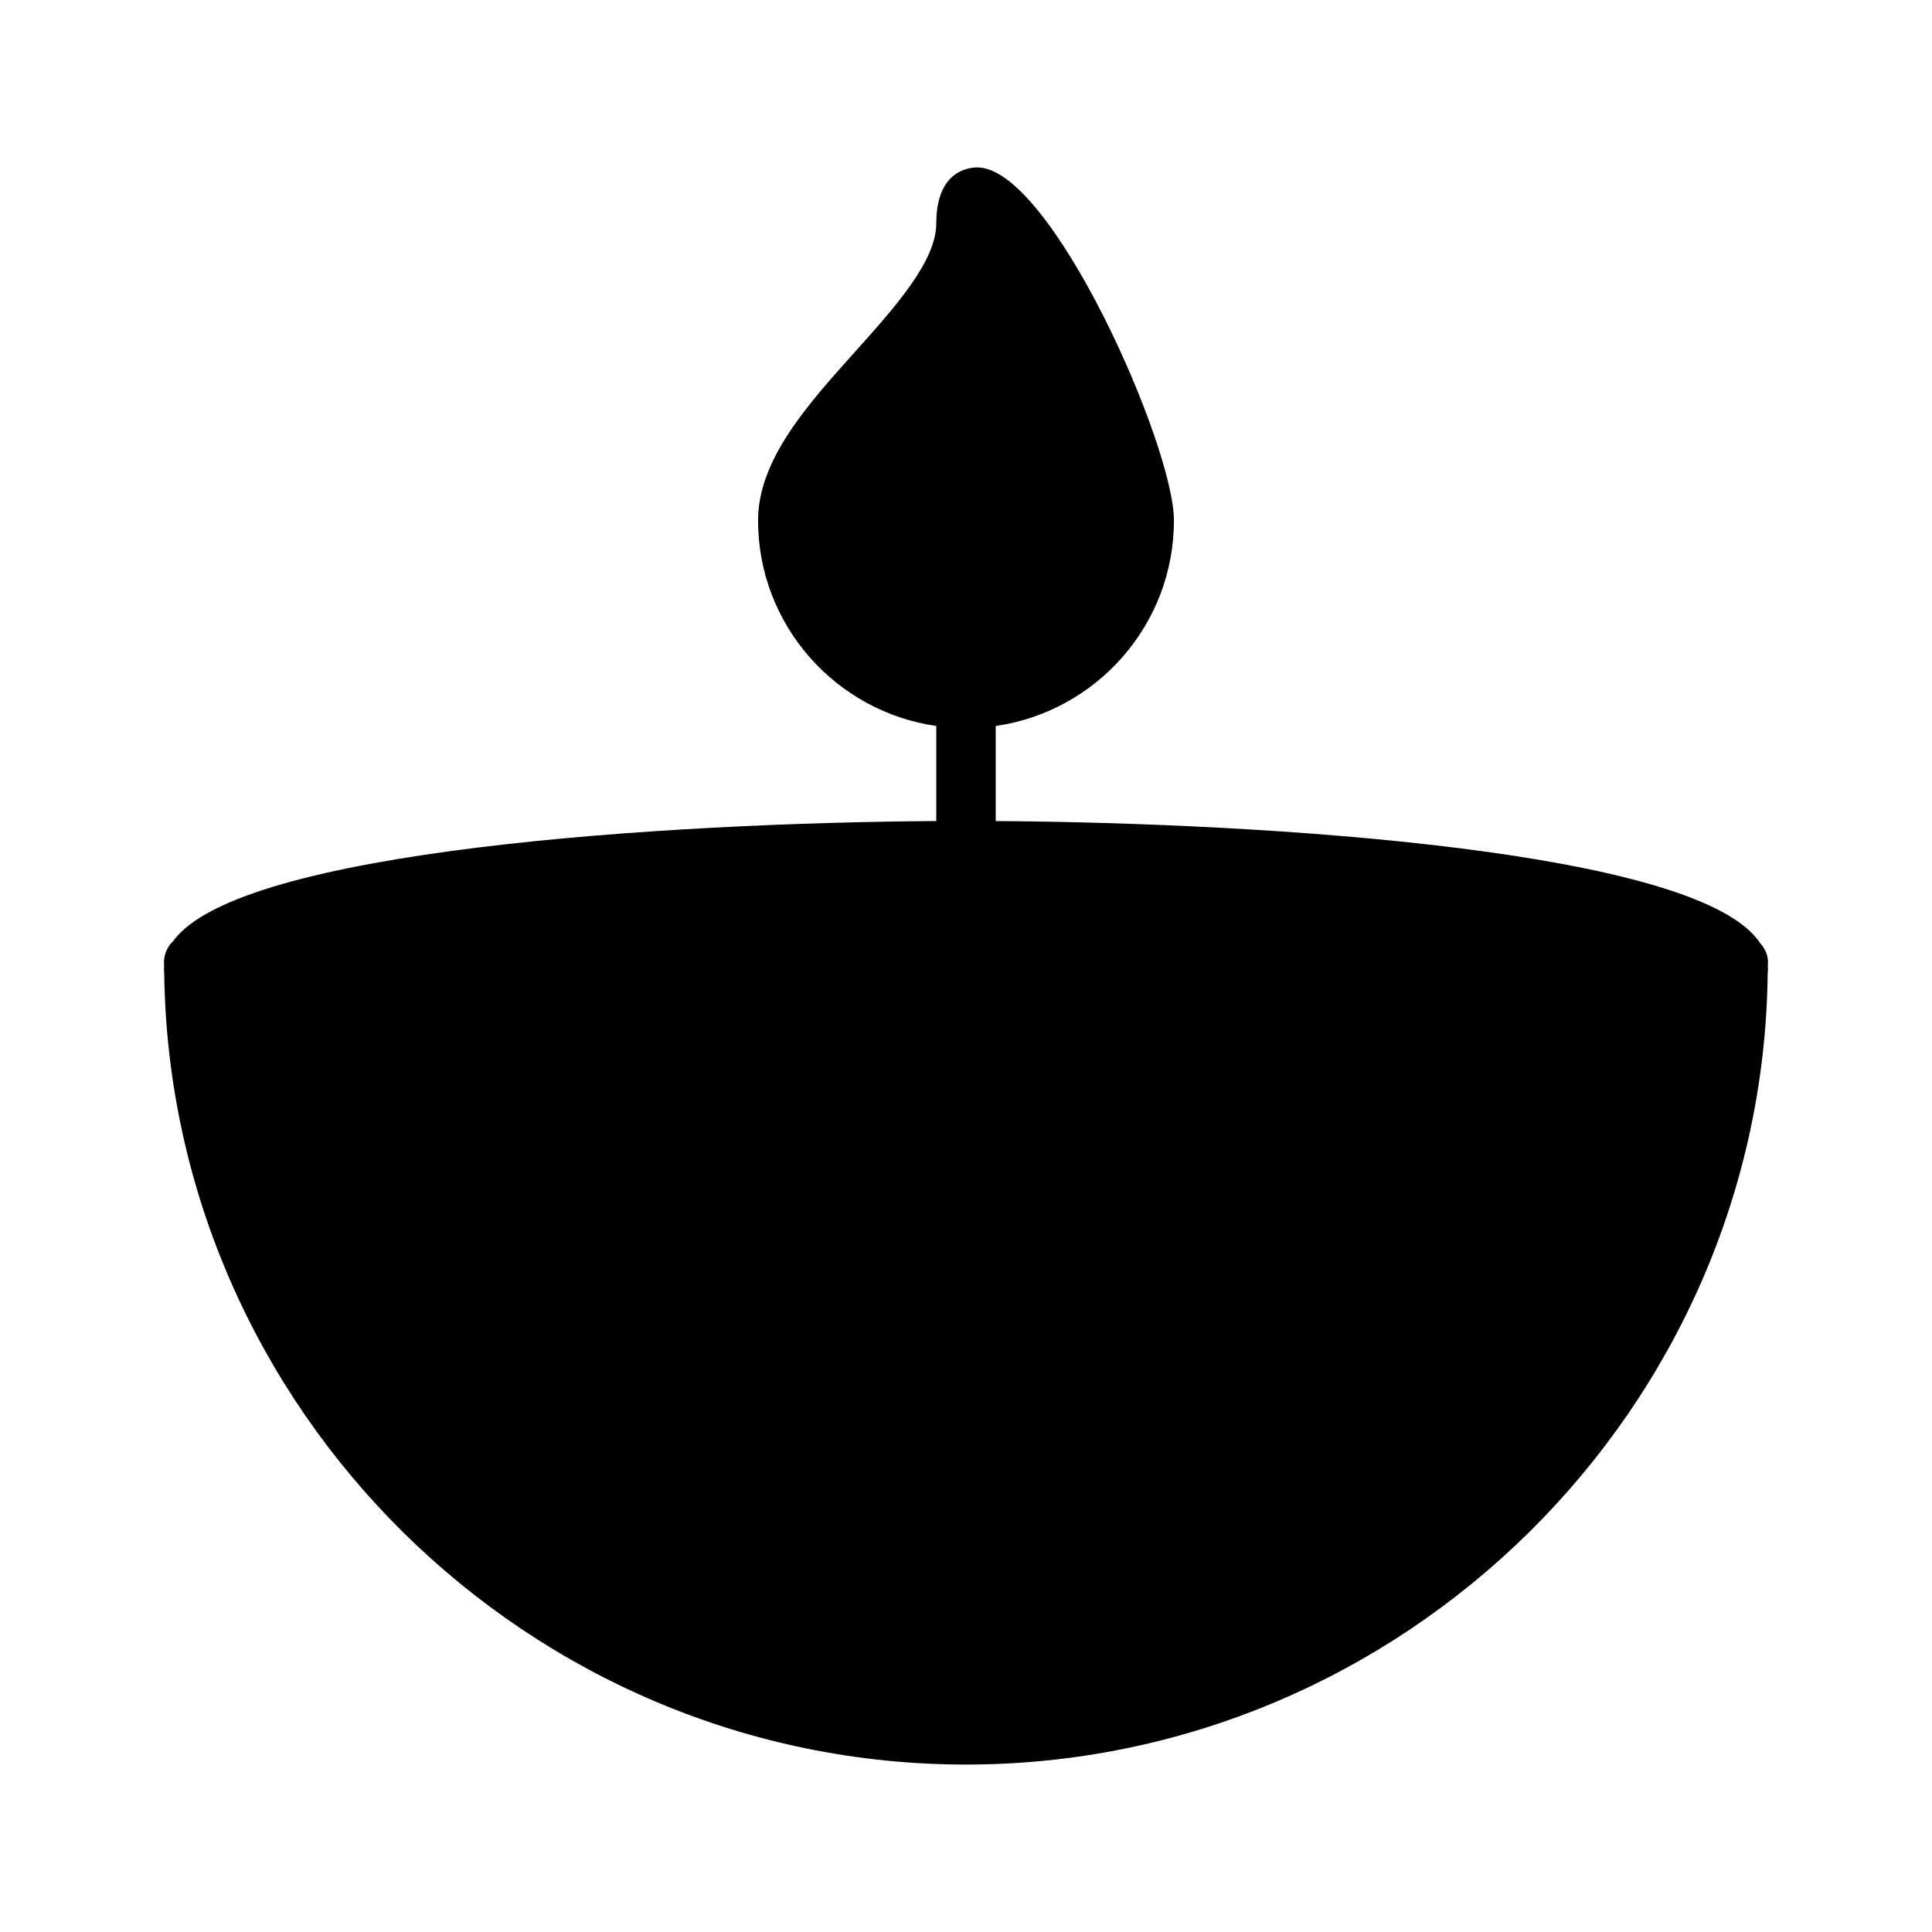
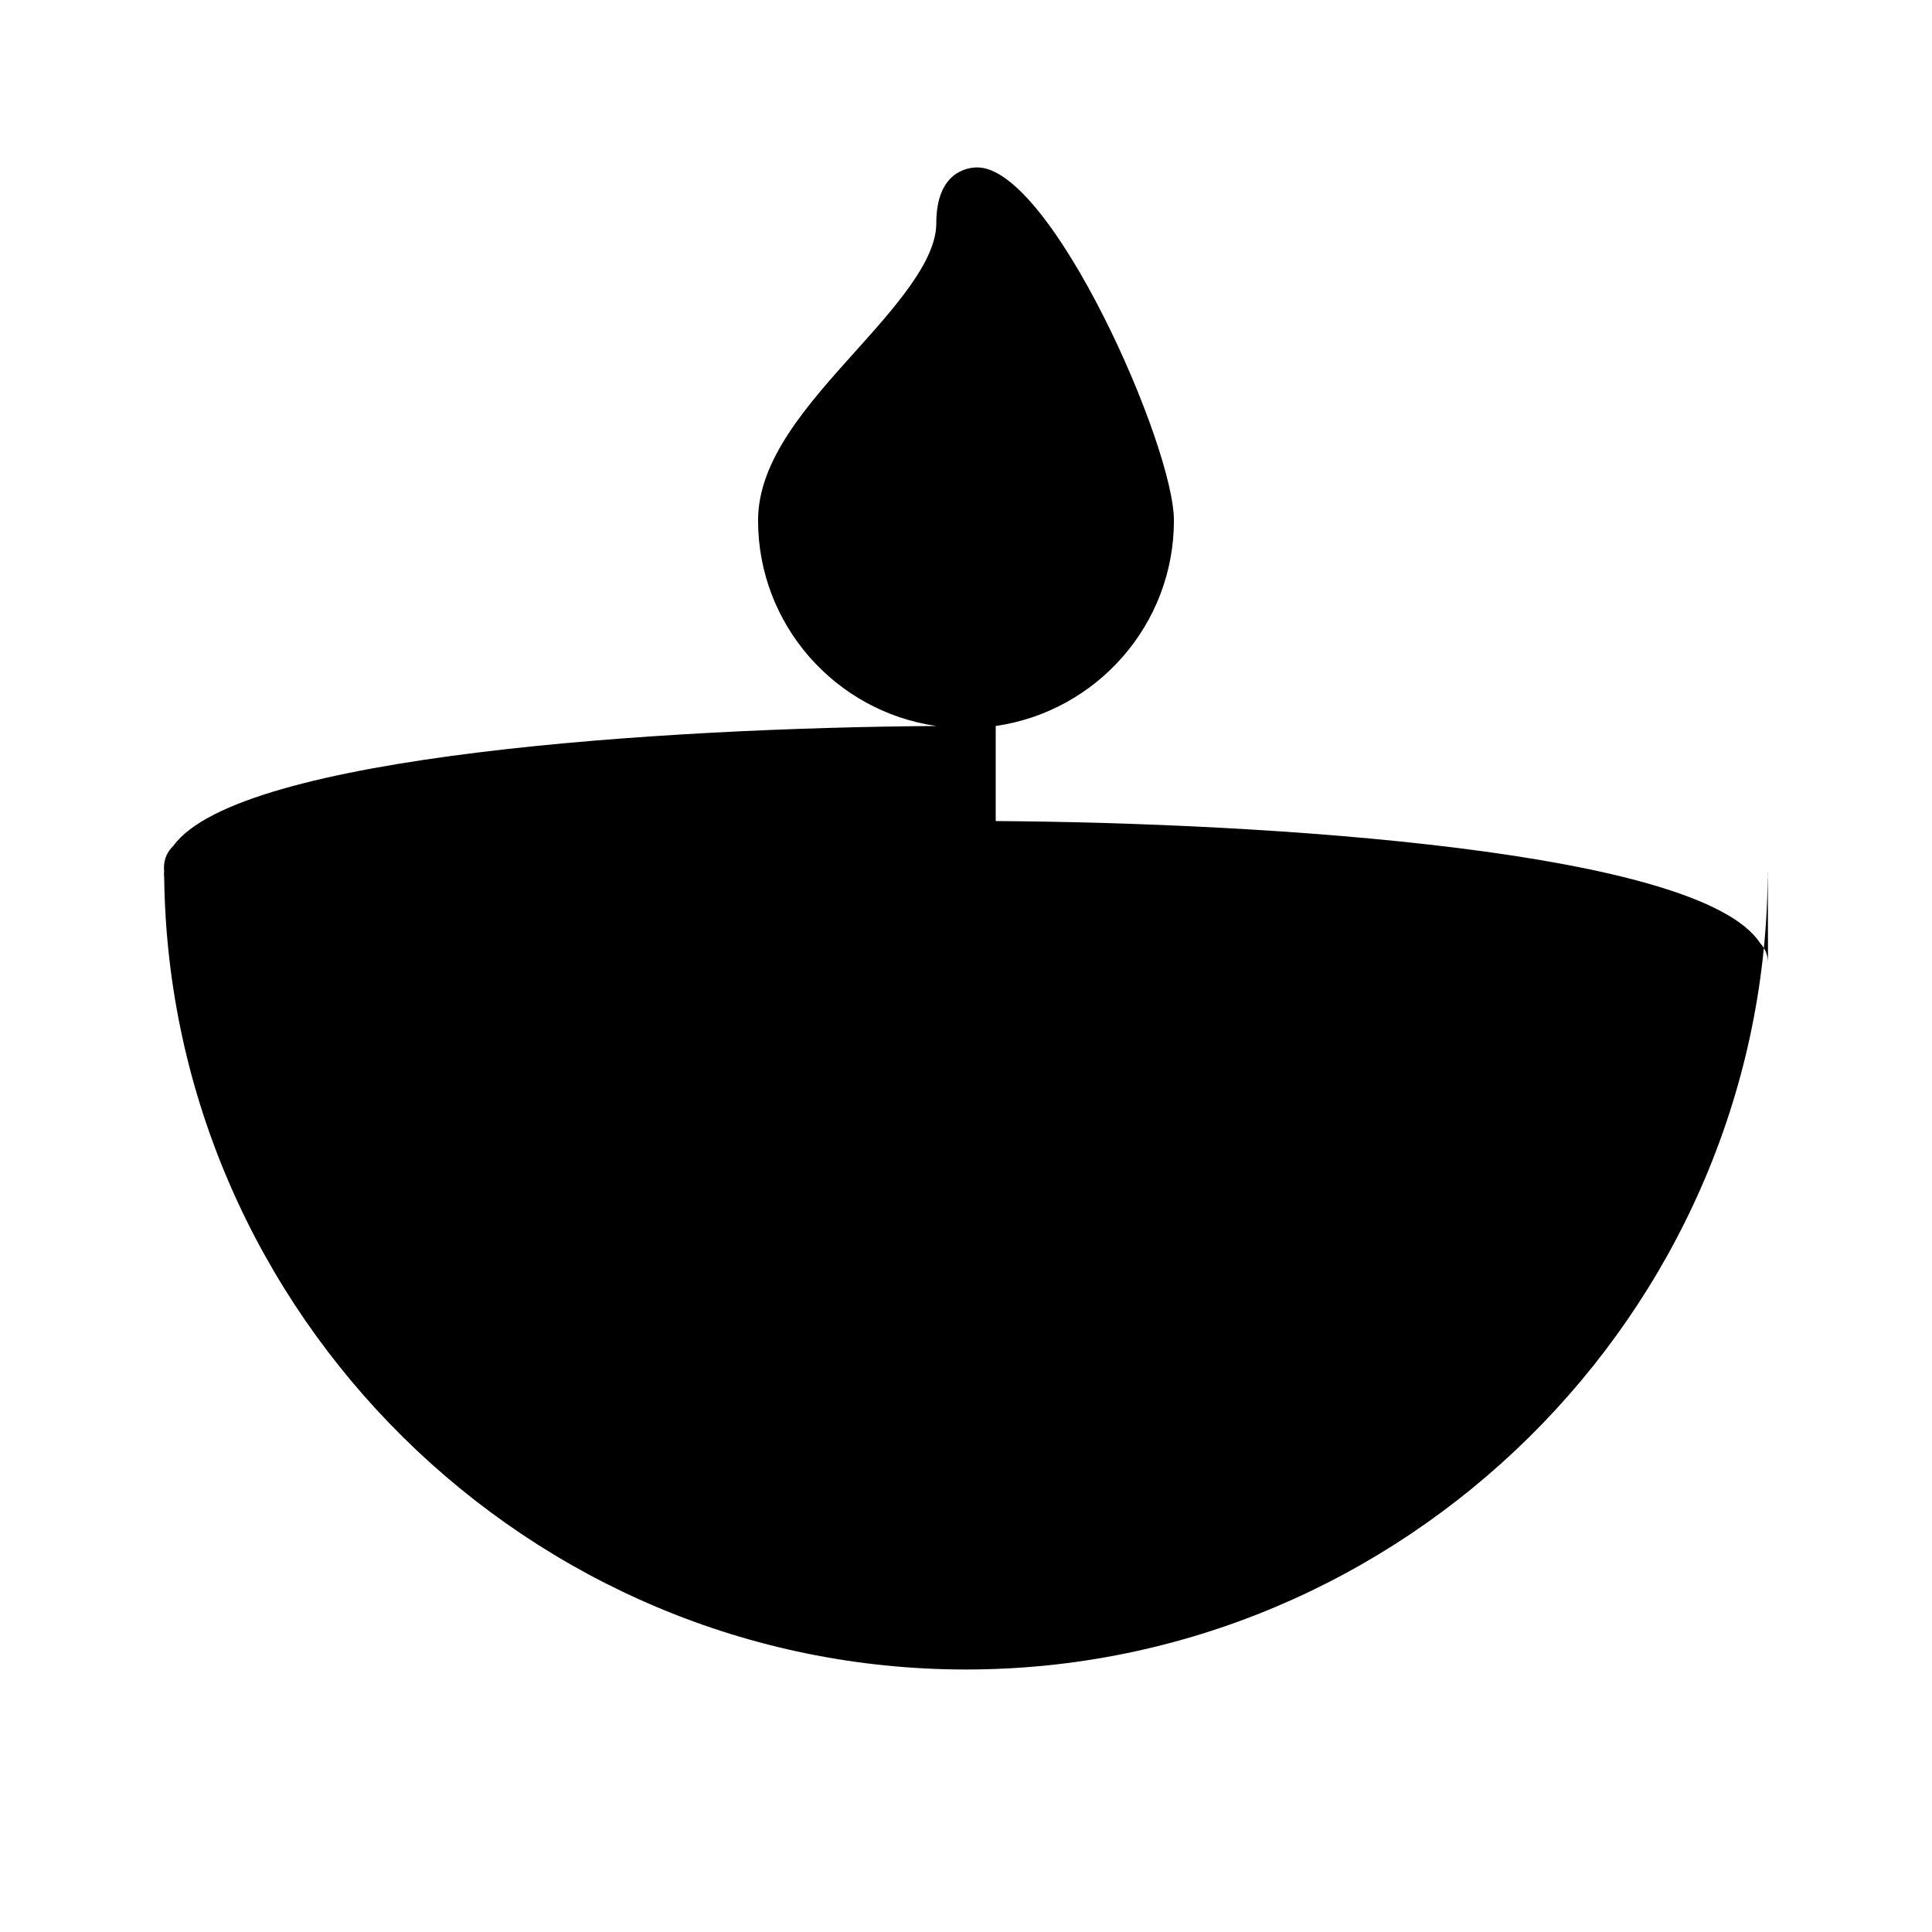
<svg xmlns="http://www.w3.org/2000/svg" fill="#000000" width="800px" height="800px" version="1.1" viewBox="144 144 512 512">
-   <path d="m612.54 399.09c0-1.984-0.82-3.801-2.117-5.188-16.074-24.555-130.24-31.828-202.55-32.316v-25.191c26.664-3.84 47.23-26.766 47.23-54.473 0-19.918-32.582-93.551-52.09-93.551-2.547 0-10.887 1.07-10.887 14.832 0 10.027-10.98 22.27-21.602 34.102-12.602 14.043-25.629 28.559-25.629 44.617 0 27.711 20.57 50.641 47.23 54.473v25.191c-71.746 0.488-184.7 7.652-202.16 31.738-1.543 1.434-2.512 3.488-2.512 5.766l0.039 1.062c-0.023 0.258-0.039 0.52-0.039 0.762 0 0.285 0.023 0.613 0.062 0.945 1.488 115.72 96.699 209.77 212.48 209.77 115.9 0 211.18-94.25 212.46-209.64 0.047-0.371 0.078-0.754 0.078-1.078 0-0.234-0.016-0.488-0.039-0.746z" />
+   <path d="m612.54 399.09c0-1.984-0.82-3.801-2.117-5.188-16.074-24.555-130.24-31.828-202.55-32.316v-25.191c26.664-3.84 47.23-26.766 47.23-54.473 0-19.918-32.582-93.551-52.09-93.551-2.547 0-10.887 1.07-10.887 14.832 0 10.027-10.98 22.27-21.602 34.102-12.602 14.043-25.629 28.559-25.629 44.617 0 27.711 20.57 50.641 47.23 54.473c-71.746 0.488-184.7 7.652-202.16 31.738-1.543 1.434-2.512 3.488-2.512 5.766l0.039 1.062c-0.023 0.258-0.039 0.52-0.039 0.762 0 0.285 0.023 0.613 0.062 0.945 1.488 115.72 96.699 209.77 212.48 209.77 115.9 0 211.18-94.25 212.46-209.64 0.047-0.371 0.078-0.754 0.078-1.078 0-0.234-0.016-0.488-0.039-0.746z" />
</svg>